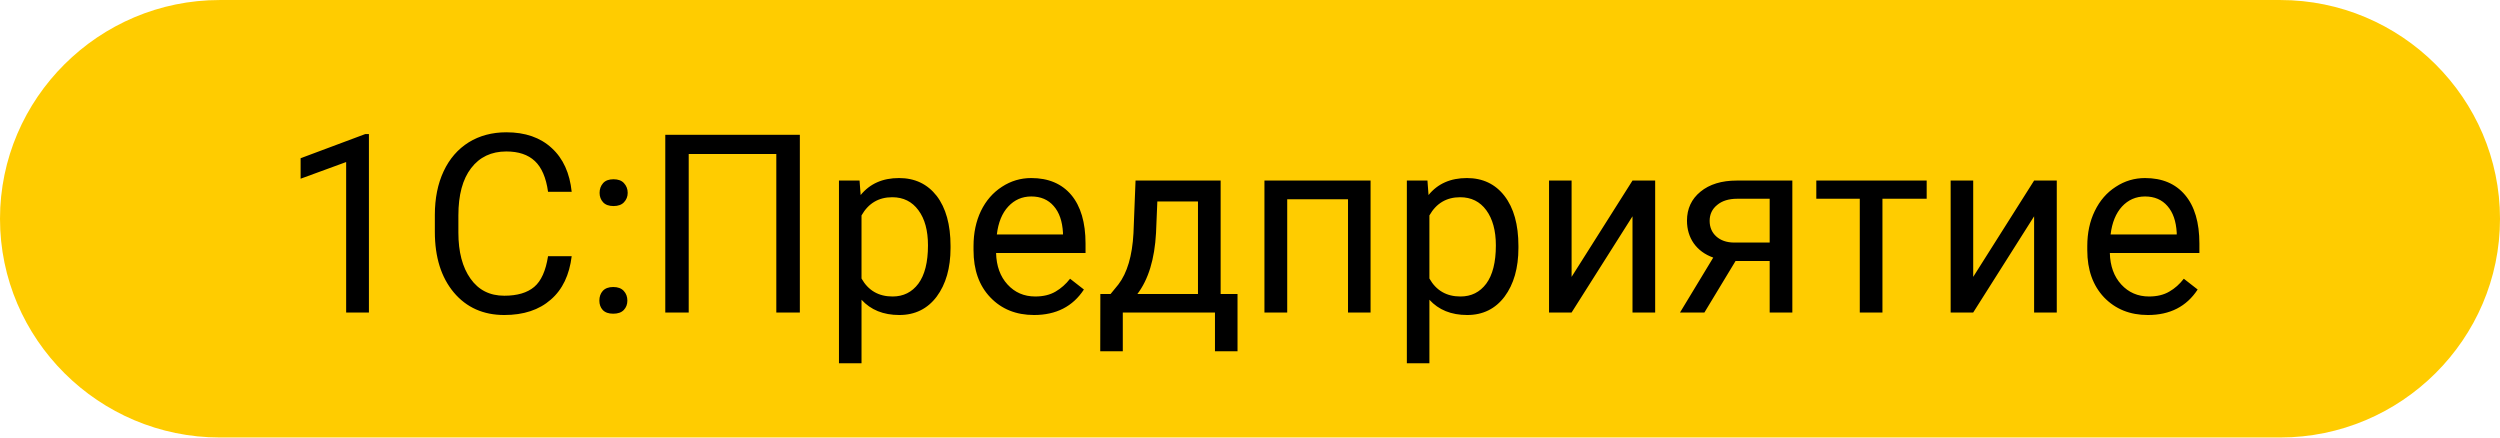
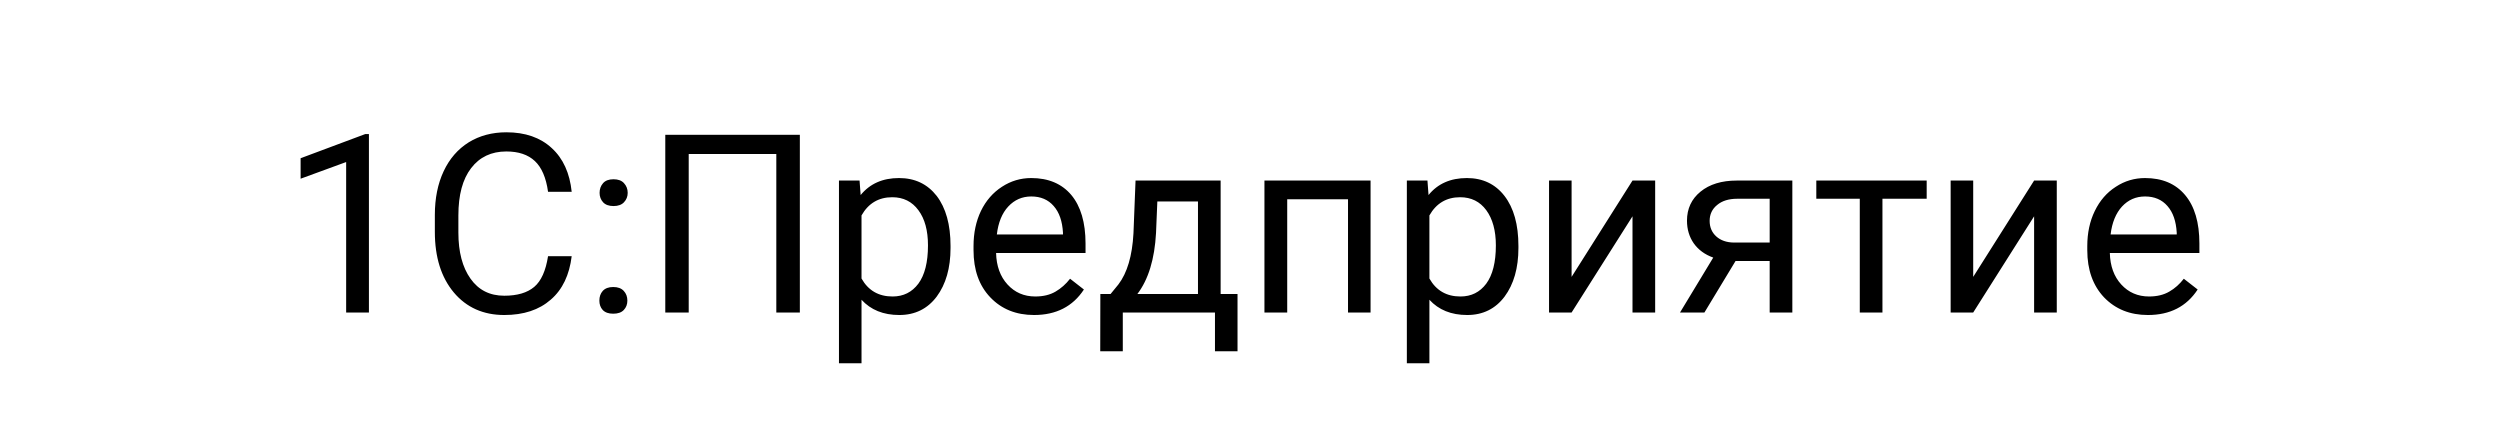
<svg xmlns="http://www.w3.org/2000/svg" xml:space="preserve" width="160px" height="28px" style="shape-rendering:geometricPrecision; text-rendering:geometricPrecision; image-rendering:optimizeQuality; fill-rule:evenodd; clip-rule:evenodd" viewBox="0 0 2294500 401500">
  <defs>
    <style type="text/css">  .fil0 {fill:#FFCC00} .fil1 {fill:black;fill-rule:nonzero}  </style>
  </defs>
  <g id="Слой_x0020_1">
    <g id="_2706089106624">
-       <path class="fil0" d="M201700 401500l1891100 0c111000,0 201700,-90300 201700,-200700l0 0c0,-110500 -90700,-200800 -201700,-200800l-1891100 0c-111000,0 -201700,90300 -201700,200800l0 0c0,110400 90700,200700 201700,200700z" />
      <path class="fil1" d="M338600 286800l-20900 0 0 -138100 -41800 15300 0 -18800 59400 -22200 3300 0 0 163800zm186100 -51700c-2100,17200 -8400,30600 -19200,39900 -10700,9400 -24900,14100 -42700,14100 -19200,0 -34700,-6900 -46300,-20700 -11600,-13900 -17400,-32400 -17400,-55600l0 -15600c0,-15200 2700,-28600 8100,-40100 5400,-11500 13100,-20300 23000,-26500 9900,-6100 21500,-9200 34500,-9200 17400,0 31200,4800 41700,14500 10500,9600 16500,23000 18300,40100l-21700 0c-1800,-13000 -5900,-22400 -12100,-28200 -6300,-5900 -15000,-8800 -26200,-8800 -13700,0 -24500,5100 -32300,15300 -7800,10100 -11700,24600 -11700,43400l0 15800c0,17700 3700,31800 11100,42200 7400,10500 17700,15700 31000,15700 12000,0 21100,-2700 27500,-8100 6400,-5400 10600,-14800 12700,-28200l21700 0zm25400 40800c0,-3600 1000,-6500 3100,-8900 2200,-2400 5400,-3600 9600,-3600 4300,0 7500,1200 9700,3600 2200,2400 3300,5300 3300,8900 0,3400 -1100,6300 -3300,8600 -2200,2300 -5400,3400 -9700,3400 -4200,0 -7400,-1100 -9600,-3400 -2100,-2300 -3100,-5200 -3100,-8600zm200 -98900c0,-3600 1100,-6500 3200,-8900 2100,-2400 5300,-3600 9600,-3600 4200,0 7500,1200 9600,3600 2200,2400 3400,5300 3400,8900 0,3400 -1200,6300 -3400,8600 -2100,2300 -5400,3500 -9600,3500 -4300,0 -7500,-1200 -9600,-3500 -2100,-2300 -3200,-5200 -3200,-8600zm183800 109800l-21600 0 0 -145500 -80400 0 0 145500 -21500 0 0 -163100 123500 0 0 163100zm138300 -59200c0,18400 -4300,33300 -12700,44600 -8400,11200 -19900,16900 -34300,16900 -14700,0 -26200,-4700 -34700,-14000l0 58300 -20700 0 0 -167700 18900 0 1000 13300c8500,-10400 20200,-15600 35200,-15600 14600,0 26100,5500 34600,16400 8400,11000 12700,26300 12700,45900l0 1900zm-20700 -2400c0,-13600 -2900,-24400 -8800,-32300 -5800,-7900 -13800,-11900 -24000,-11900 -12500,0 -21900,5600 -28200,16700l0 57900c6200,11000 15700,16500 28500,16500 9900,0 17800,-3900 23700,-11800 5800,-7900 8800,-19500 8800,-35100zm97300 63900c-16400,0 -29800,-5400 -40100,-16200 -10300,-10800 -15400,-25200 -15400,-43300l0 -3800c0,-12000 2300,-22800 6800,-32200 4600,-9500 11100,-16900 19300,-22200 8300,-5400 17200,-8000 26900,-8000 15700,0 28000,5200 36700,15500 8700,10400 13100,25300 13100,44600l0 8700 -82100 0c300,11900 3800,21600 10500,28900 6700,7300 15100,11000 25500,11000 7300,0 13500,-1500 18600,-4500 5000,-2900 9500,-6900 13300,-11800l12700 9900c-10200,15600 -25500,23400 -45800,23400zm-2500 -108800c-8400,0 -15400,3100 -21100,9200 -5700,6100 -9200,14700 -10500,25700l60700 0 0 -1600c-600,-10600 -3400,-18700 -8500,-24500 -5100,-5900 -12000,-8800 -20600,-8800zm72800 89500l7200 -8800c8000,-10500 12700,-26100 13800,-47000l1900 -48300 78100 0 0 104100 15500 0 0 52600 -20700 0 0 -35600 -84600 0 0 35600 -20700 0 100 -52600 9400 0zm24600 0l55600 0 0 -84900 -37300 0 -1200 28900c-1300,24000 -7000,42700 -17100,56000zm214000 17000l-20700 0 0 -103900 -55800 0 0 103900 -20900 0 0 -121100 97400 0 0 121100zm135700 -59200c0,18400 -4300,33300 -12700,44600 -8400,11200 -19900,16900 -34300,16900 -14700,0 -26200,-4700 -34700,-14000l0 58300 -20700 0 0 -167700 18900 0 1000 13300c8400,-10400 20200,-15600 35200,-15600 14500,0 26100,5500 34500,16400 8500,11000 12800,26300 12800,45900l0 1900zm-20700 -2400c0,-13600 -3000,-24400 -8800,-32300 -5800,-7900 -13800,-11900 -24000,-11900 -12500,0 -21900,5600 -28200,16700l0 57900c6200,11000 15700,16500 28500,16500 9900,0 17800,-3900 23700,-11800 5800,-7900 8800,-19500 8800,-35100zm125400 -59500l20800 0 0 121100 -20800 0 0 -88300 -55900 88300 -20700 0 0 -121100 20700 0 0 88400 55900 -88400zm146700 0l0 121100 -20800 0 0 -47300 -31300 0 -28600 47300 -22400 0 30500 -50400c-7800,-2800 -13700,-7200 -17900,-13100 -4100,-5900 -6200,-12900 -6200,-20800 0,-11000 4200,-19900 12400,-26600 8300,-6800 19400,-10200 33300,-10200l51000 0zm-75900 37000c0,5900 2100,10700 6100,14300 4000,3600 9400,5500 16000,5600l33000 0 0 -40200 -29800 0c-7700,0 -13900,1900 -18400,5700 -4600,3700 -6900,8600 -6900,14600zm199200 -20300l-40600 0 0 104400 -20800 0 0 -104400 -39900 0 0 -16700 101300 0 0 16700zm98600 -16700l20800 0 0 121100 -20800 0 0 -88300 -55900 88300 -20700 0 0 -121100 20700 0 0 88400 55900 -88400zm104400 123400c-16400,0 -29800,-5400 -40200,-16200 -10200,-10800 -15400,-25200 -15400,-43300l0 -3800c0,-12000 2300,-22800 6900,-32200 4600,-9500 11000,-16900 19300,-22200 8200,-5400 17200,-8000 26800,-8000 15800,0 28000,5200 36700,15500 8800,10400 13200,25300 13200,44600l0 8700 -82200 0c300,11900 3800,21600 10500,28900 6700,7300 15200,11000 25500,11000 7300,0 13500,-1500 18600,-4500 5100,-2900 9500,-6900 13300,-11800l12700 9900c-10200,15600 -25400,23400 -45700,23400zm-2600 -108800c-8400,0 -15400,3100 -21100,9200 -5600,6100 -9200,14700 -10500,25700l60700 0 0 -1600c-600,-10600 -3400,-18700 -8500,-24500 -5100,-5900 -12000,-8800 -20600,-8800z" />
    </g>
  </g>
</svg>